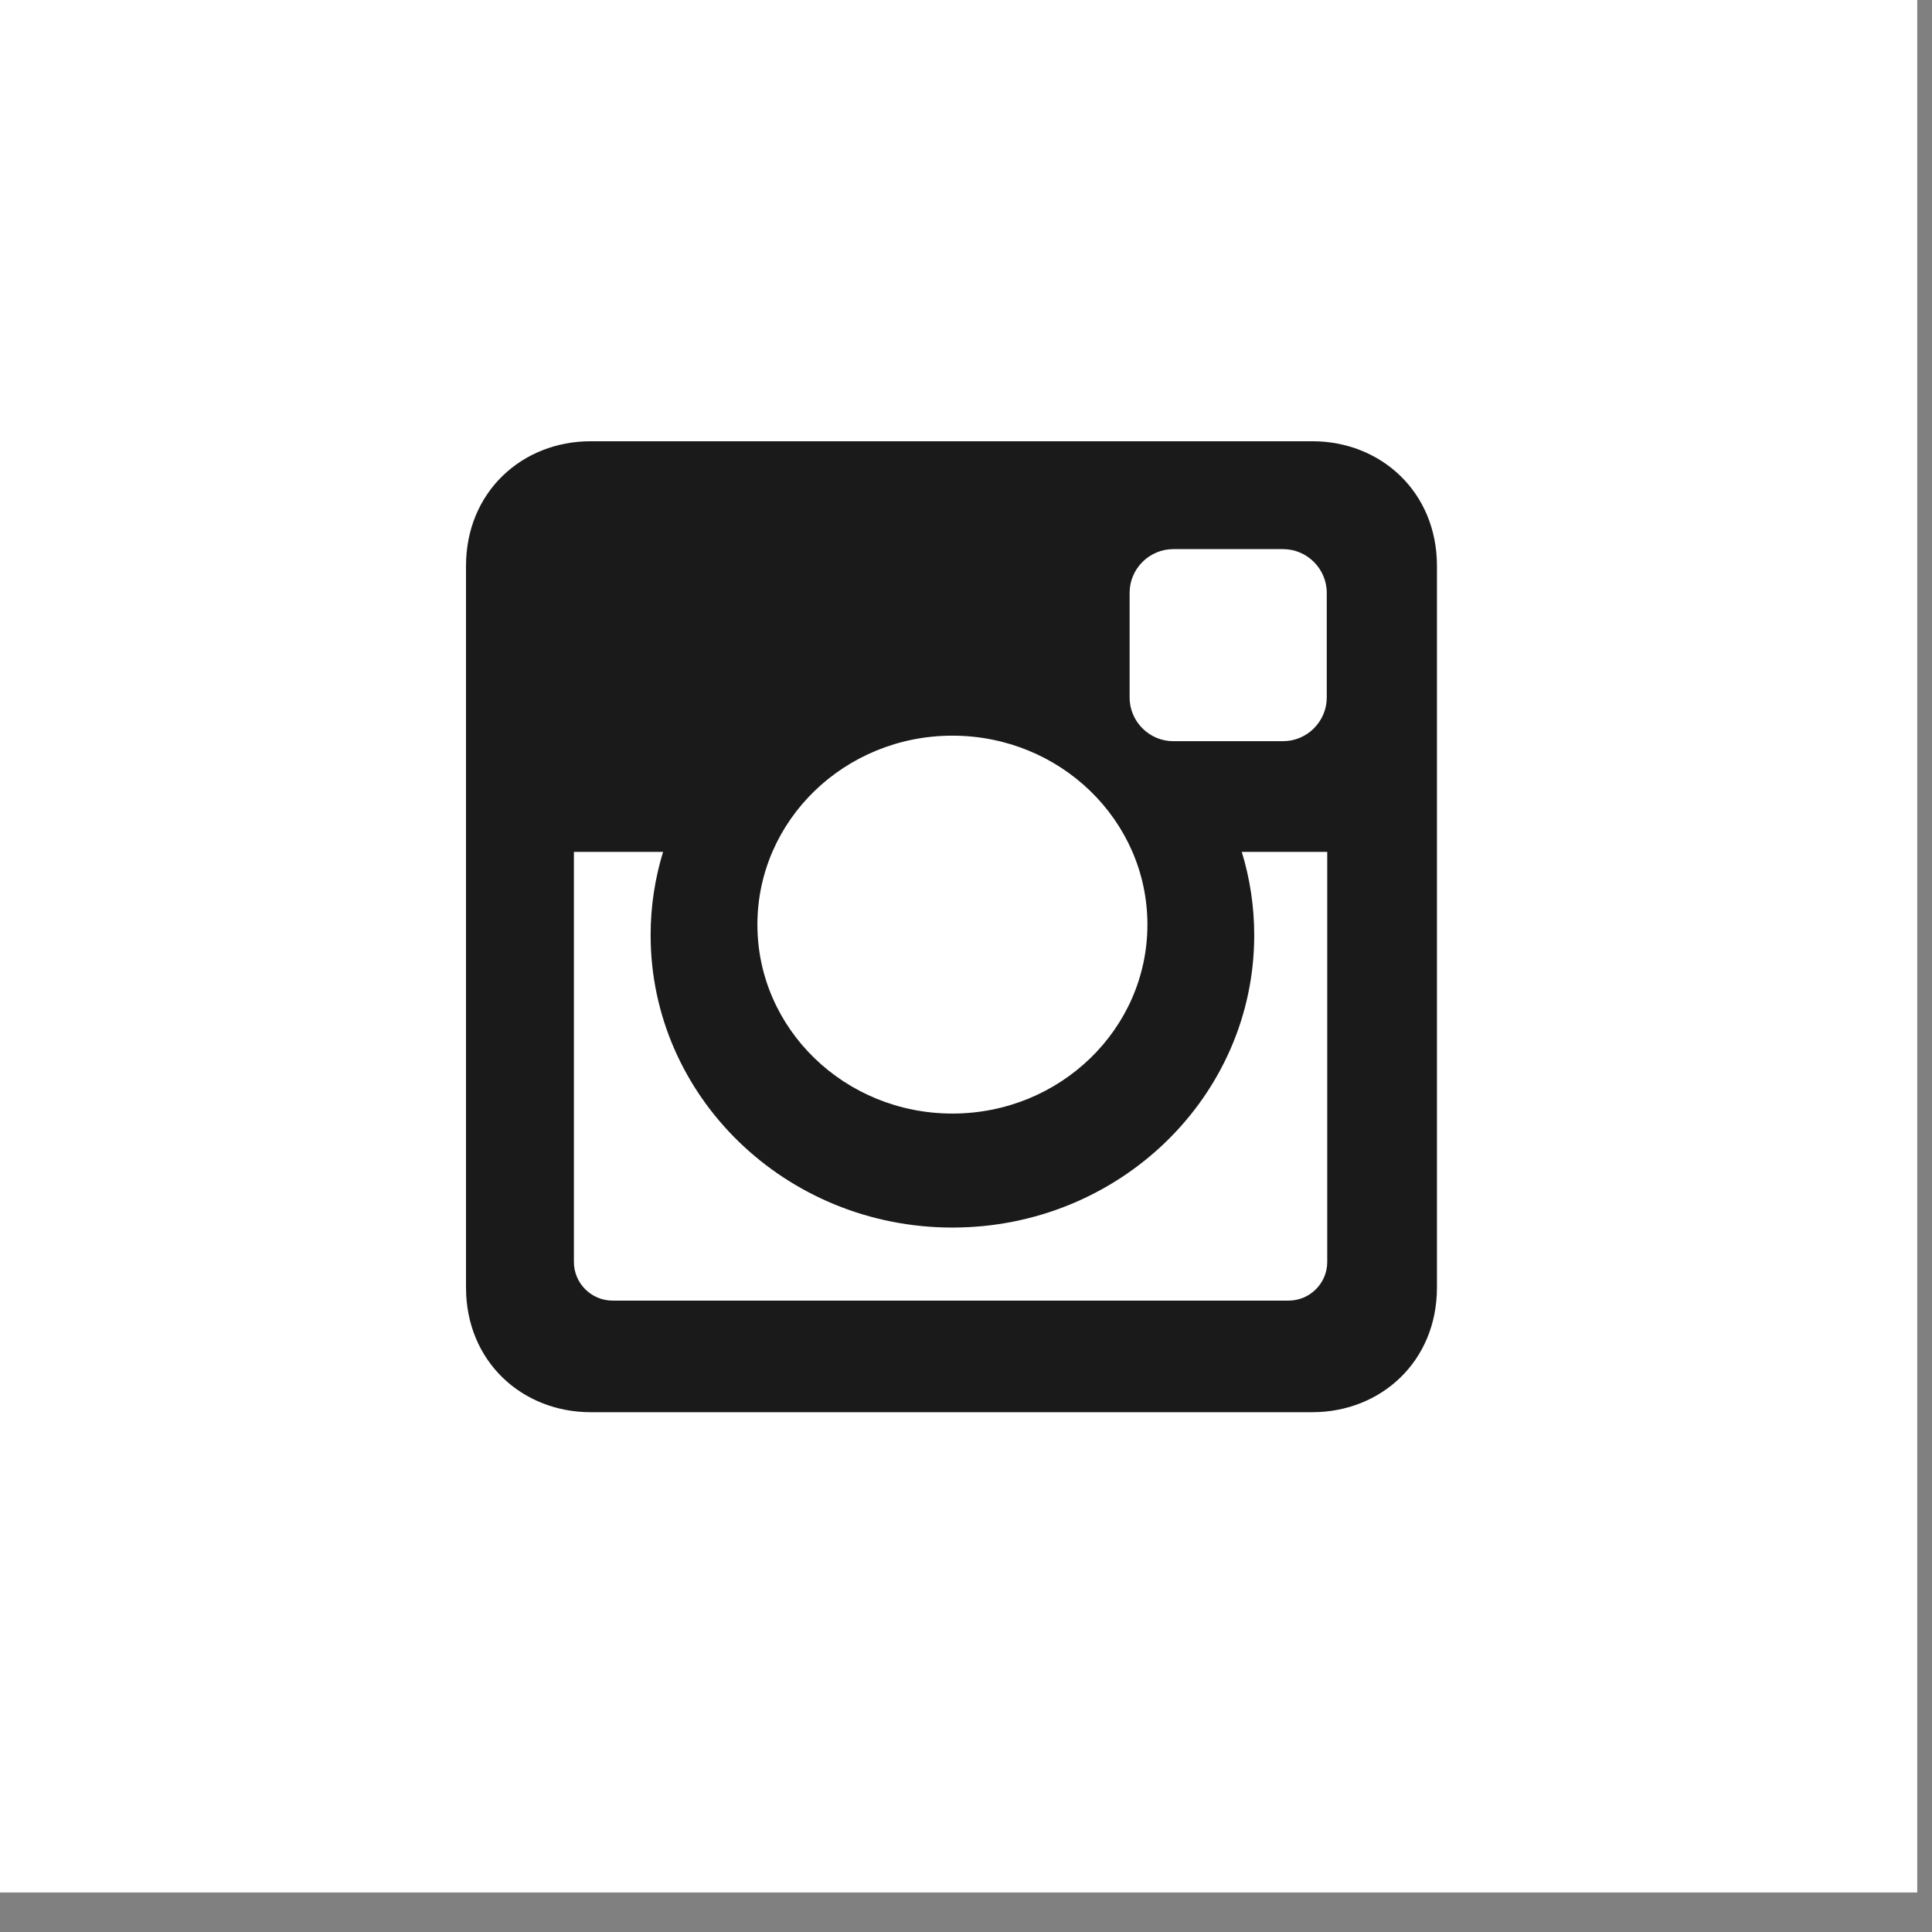
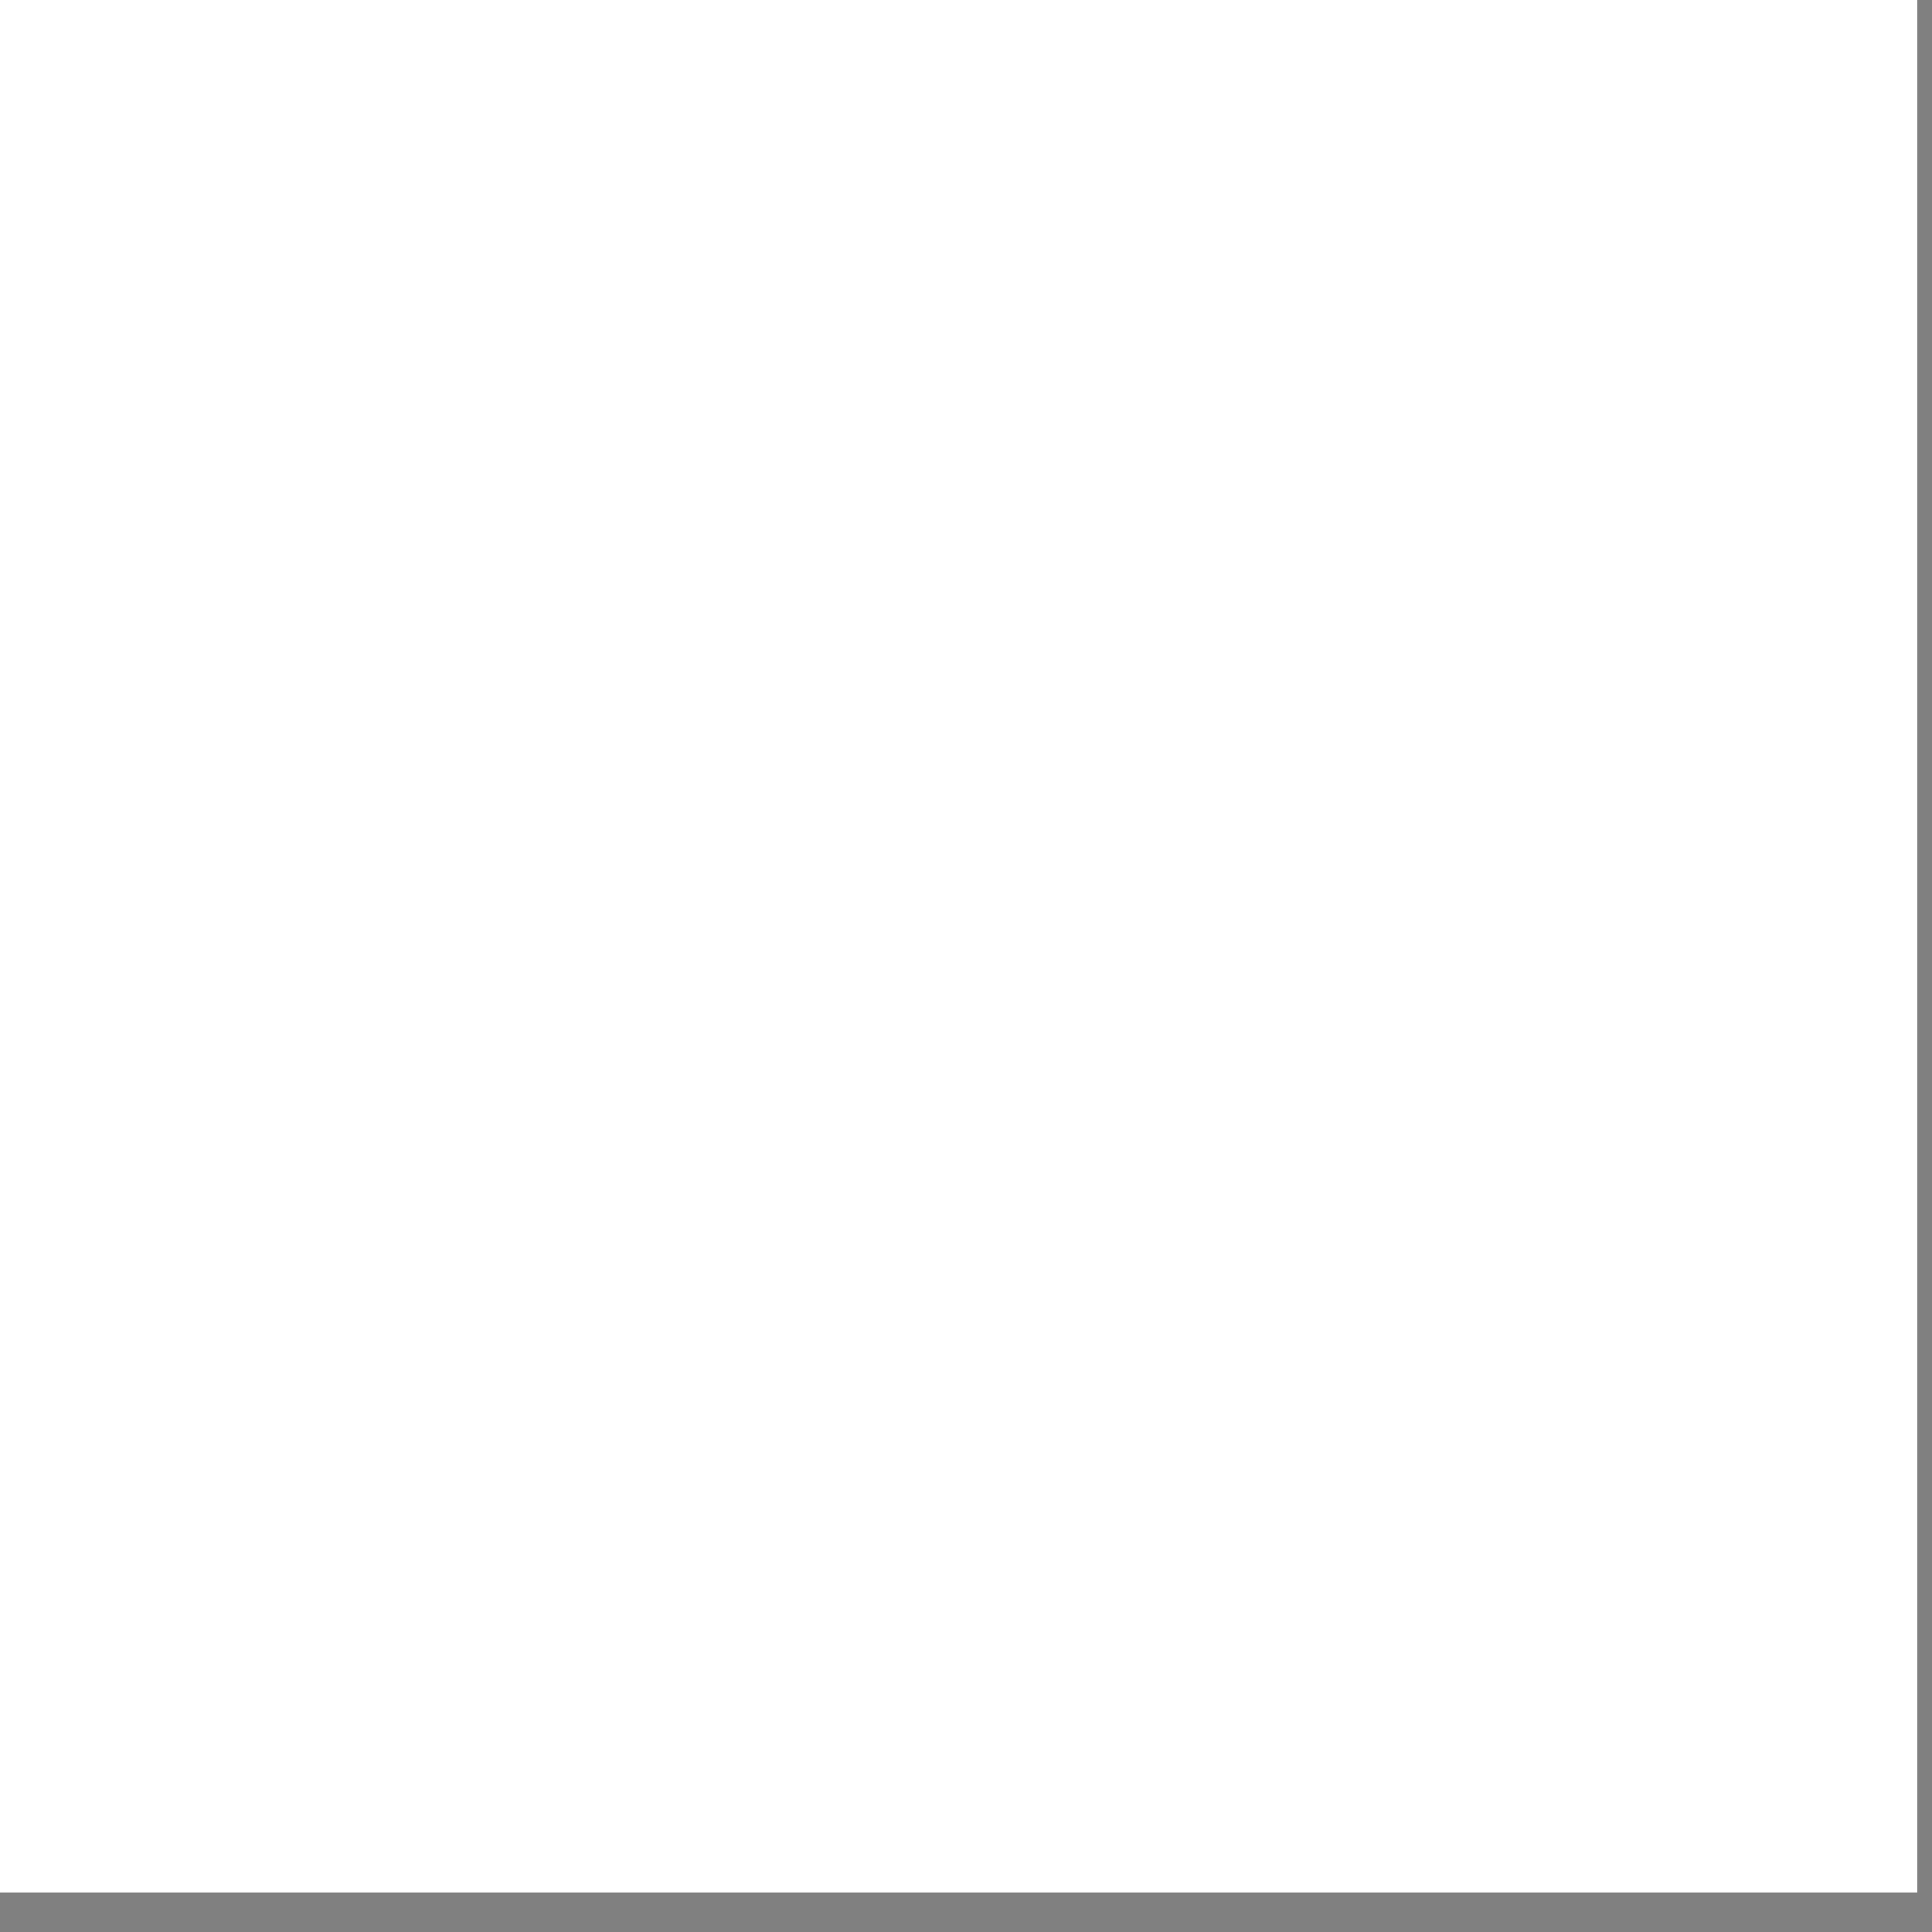
<svg xmlns="http://www.w3.org/2000/svg" width="100%" height="100%" viewBox="0 0 36 36" version="1.1" xml:space="preserve" style="fill-rule:evenodd;clip-rule:evenodd;stroke-linejoin:round;stroke-miterlimit:2;">
  <rect x="0" y="0" width="36" height="36" fill="#808080" stroke="none" />
  <g transform="matrix(1,0,0,1,-1158,-5830.25)">
    <g transform="matrix(1,0,0,1,-169.953,3086.13)">
      <g transform="matrix(1.161,0,0,1.161,264.211,-169.185)">
        <rect x="916" y="2508.68" width="31" height="31" style="fill:white;" />
        <g transform="matrix(0.16,0,0,0.16,931.5,2524.18)">
          <g transform="matrix(1,0,0,1,-48.697,-48.697)">
-             <path d="M12.501,0L84.894,0C91.769,0 97.394,5.09 97.394,12.5L97.394,84.895C97.394,92.305 91.769,97.395 84.894,97.395L12.501,97.395C5.624,97.395 0,92.305 0,84.895L0,12.5C0,5.09 5.624,0 12.501,0ZM70.948,10.821C68.536,10.821 66.565,12.793 66.565,15.206L66.565,25.701C66.565,28.113 68.536,30.086 70.948,30.086L81.956,30.086C84.368,30.086 86.341,28.113 86.341,25.701L86.341,15.206C86.341,12.793 84.368,10.821 81.956,10.821L70.948,10.821ZM86.387,41.188L77.815,41.188C78.626,43.836 79.065,46.641 79.065,49.543C79.065,65.743 65.509,78.875 48.79,78.875C32.072,78.875 18.518,65.743 18.518,49.543C18.518,46.639 18.956,43.835 19.768,41.188L10.823,41.188L10.823,82.329C10.823,84.458 12.565,86.201 14.695,86.201L82.517,86.201C84.647,86.201 86.389,84.459 86.389,82.329L86.389,41.188L86.387,41.188ZM48.789,29.533C37.987,29.533 29.229,38.018 29.229,48.486C29.229,58.954 37.987,67.439 48.789,67.439C59.592,67.439 68.351,58.954 68.351,48.486C68.351,38.018 59.593,29.533 48.789,29.533Z" style="fill:rgb(26,26,26);fill-rule:nonzero;" />
-           </g>
+             </g>
        </g>
      </g>
    </g>
  </g>
</svg>